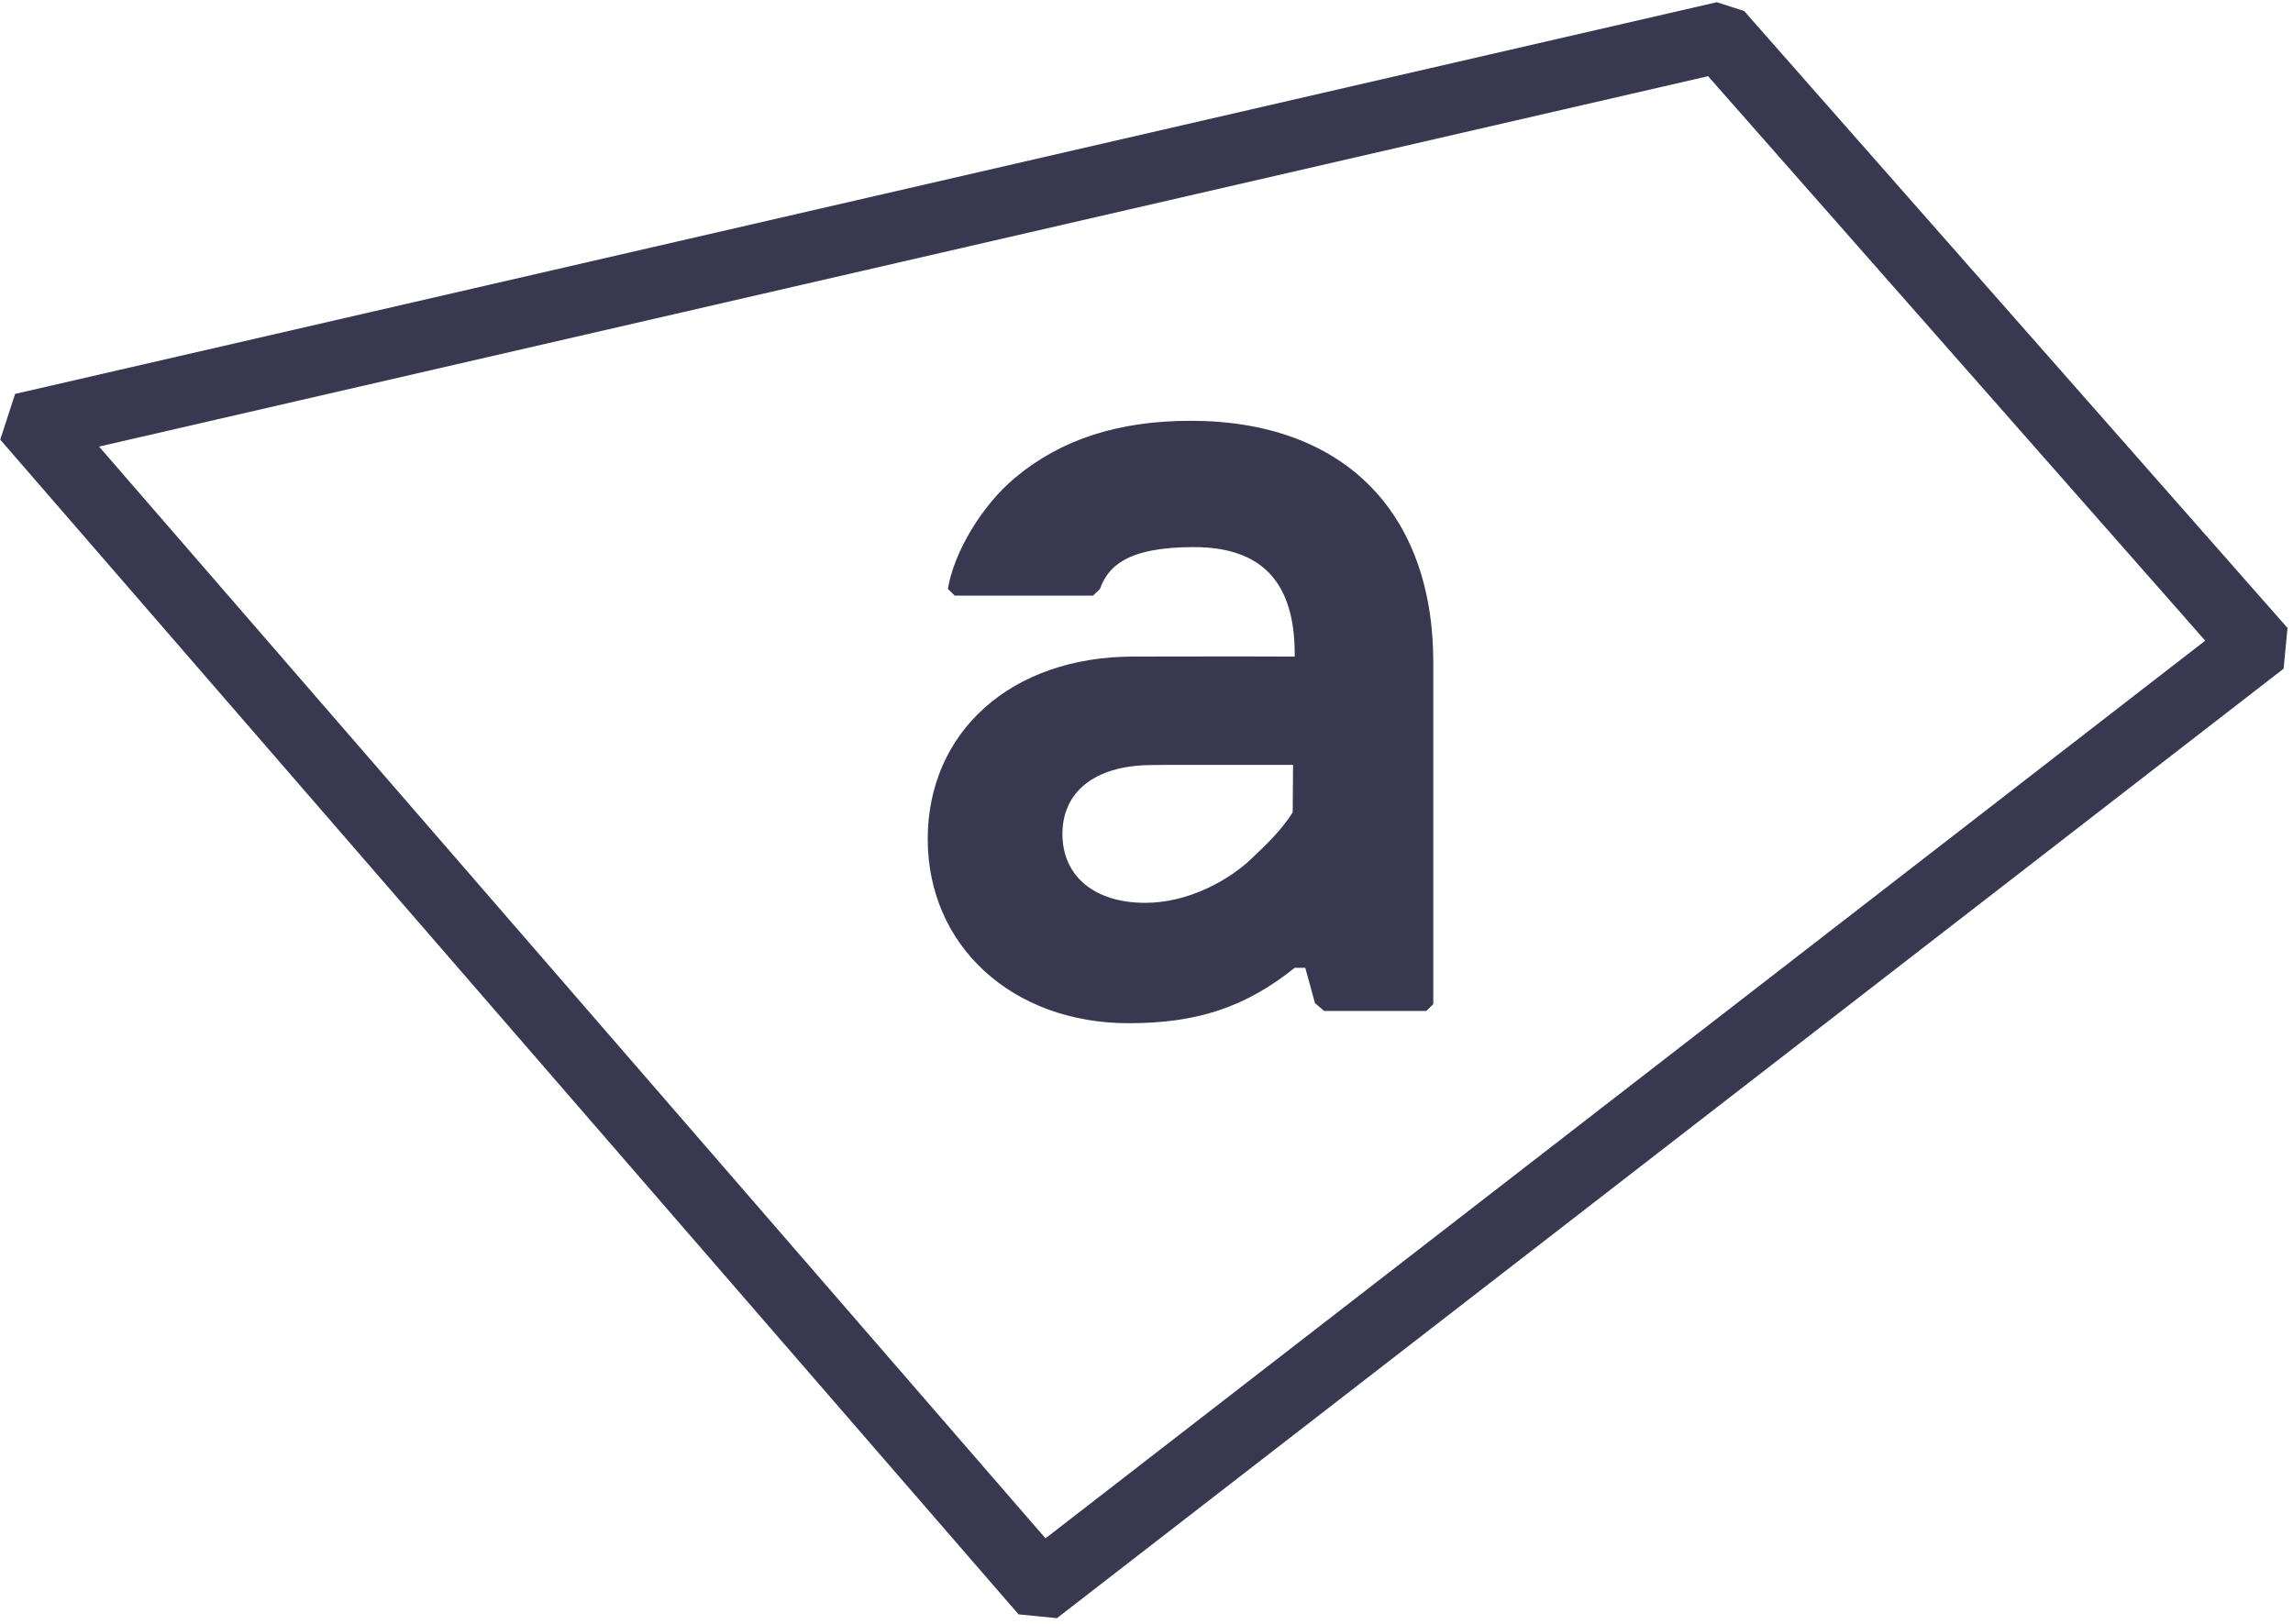
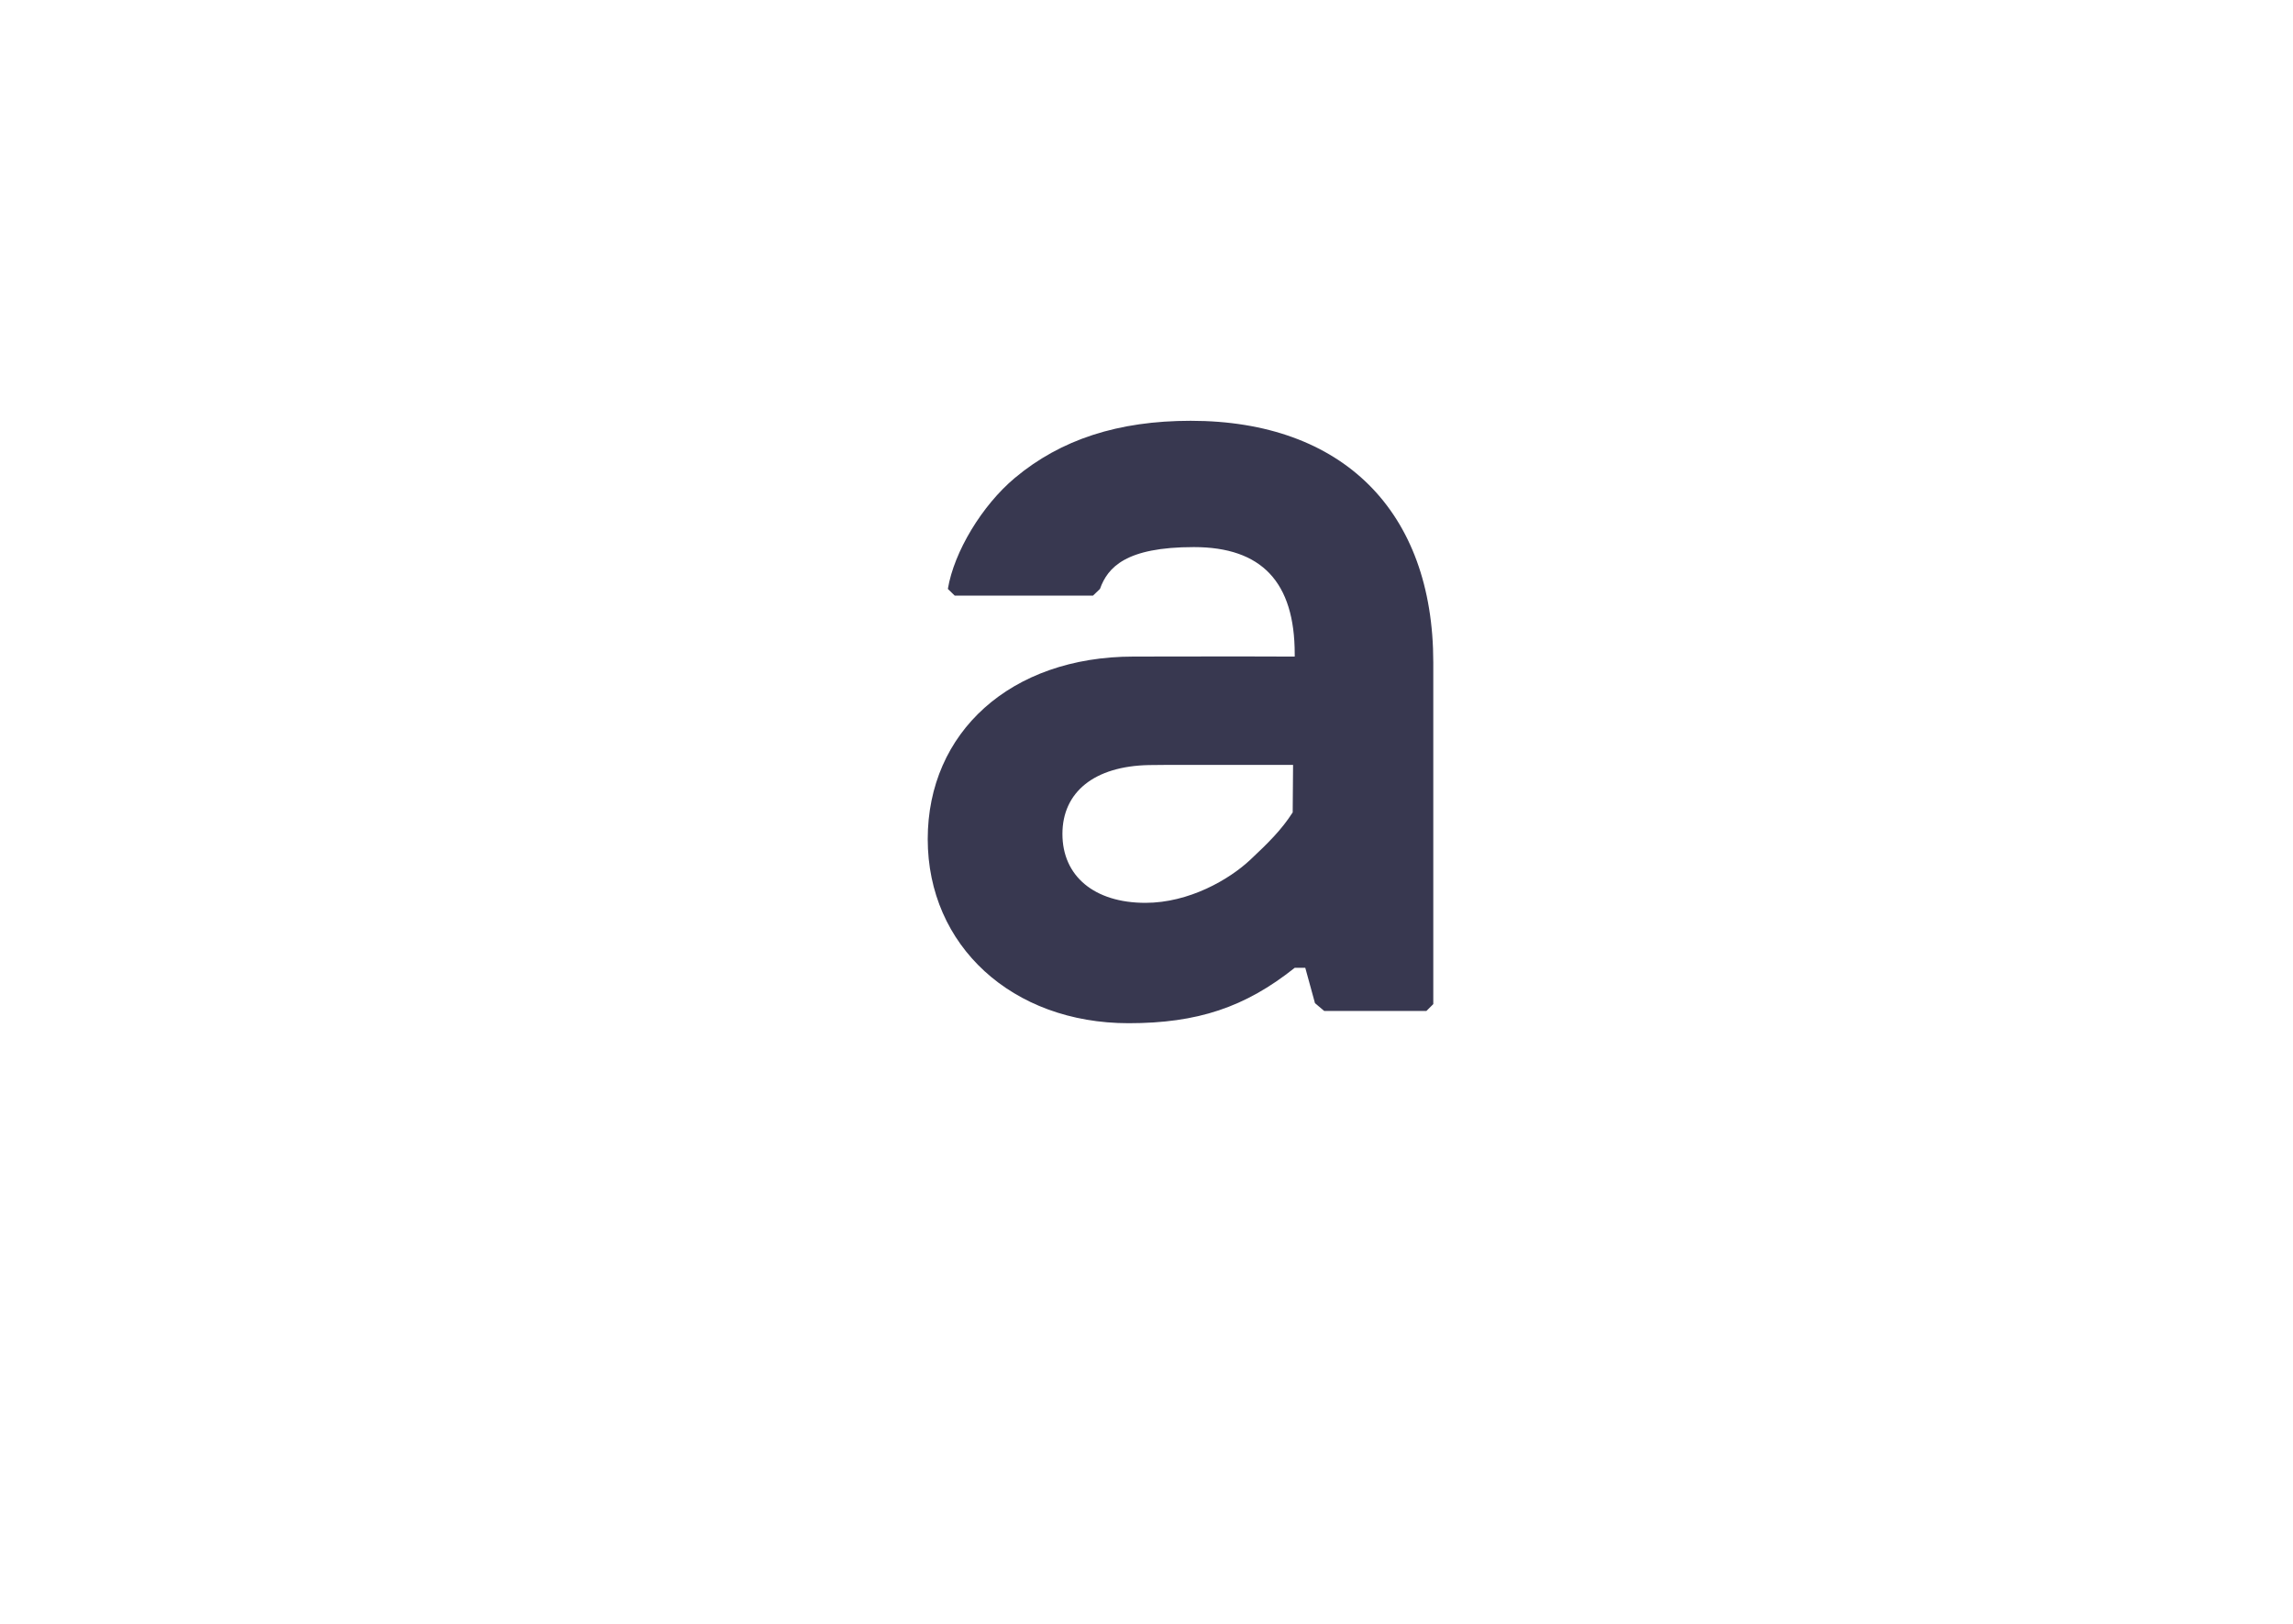
<svg xmlns="http://www.w3.org/2000/svg" width="401" height="284" viewBox="0 0 401 284" fill="none">
-   <path d="M298.712 13.327L385.65 112.064L182.836 269.084L17.323 78.112L298.707 13.327M300.233 0.388L2.645 68.902C1.496 72.419 1.184 73.381 0.04 76.897L178.124 282.381C180.715 282.637 182.245 282.79 184.836 283.046L399.361 116.962C399.631 114.143 399.77 112.659 400.04 109.841L305.019 1.927C303.303 1.374 301.954 0.941 300.238 0.388H300.233Z" fill="#383850" />
  <path d="M197.37 178.979C177.017 178.979 162.241 165.435 162.241 146.775C162.241 128.115 176.715 114.846 198.249 114.846L216.472 114.822C219.435 114.822 226.421 114.85 226.421 114.85V114.422C226.421 101.823 220.649 95.697 208.775 95.697C196.901 95.697 193.724 99.218 192.361 103.018L191.138 104.19H166.966L165.762 103.013C166.836 96.534 171.729 88.414 177.468 83.604C185.501 76.874 195.561 73.605 208.23 73.605C234.793 73.605 250.653 89.409 250.653 115.883V175.635L249.448 176.839H231.583L229.965 175.472L228.267 169.286H226.425C217.747 176.198 209.407 178.979 197.366 178.979H197.37ZM203.598 133.799C202.319 133.799 202.054 133.803 200.882 133.826C191.408 134.022 185.798 138.519 185.798 145.877C185.798 153.235 191.356 157.924 200.31 157.924C207.928 157.924 214.956 153.863 218.653 150.389C221.751 147.477 224.1 145.18 226.067 142.101L226.132 133.799H203.593H203.598Z" fill="#383850" />
</svg>